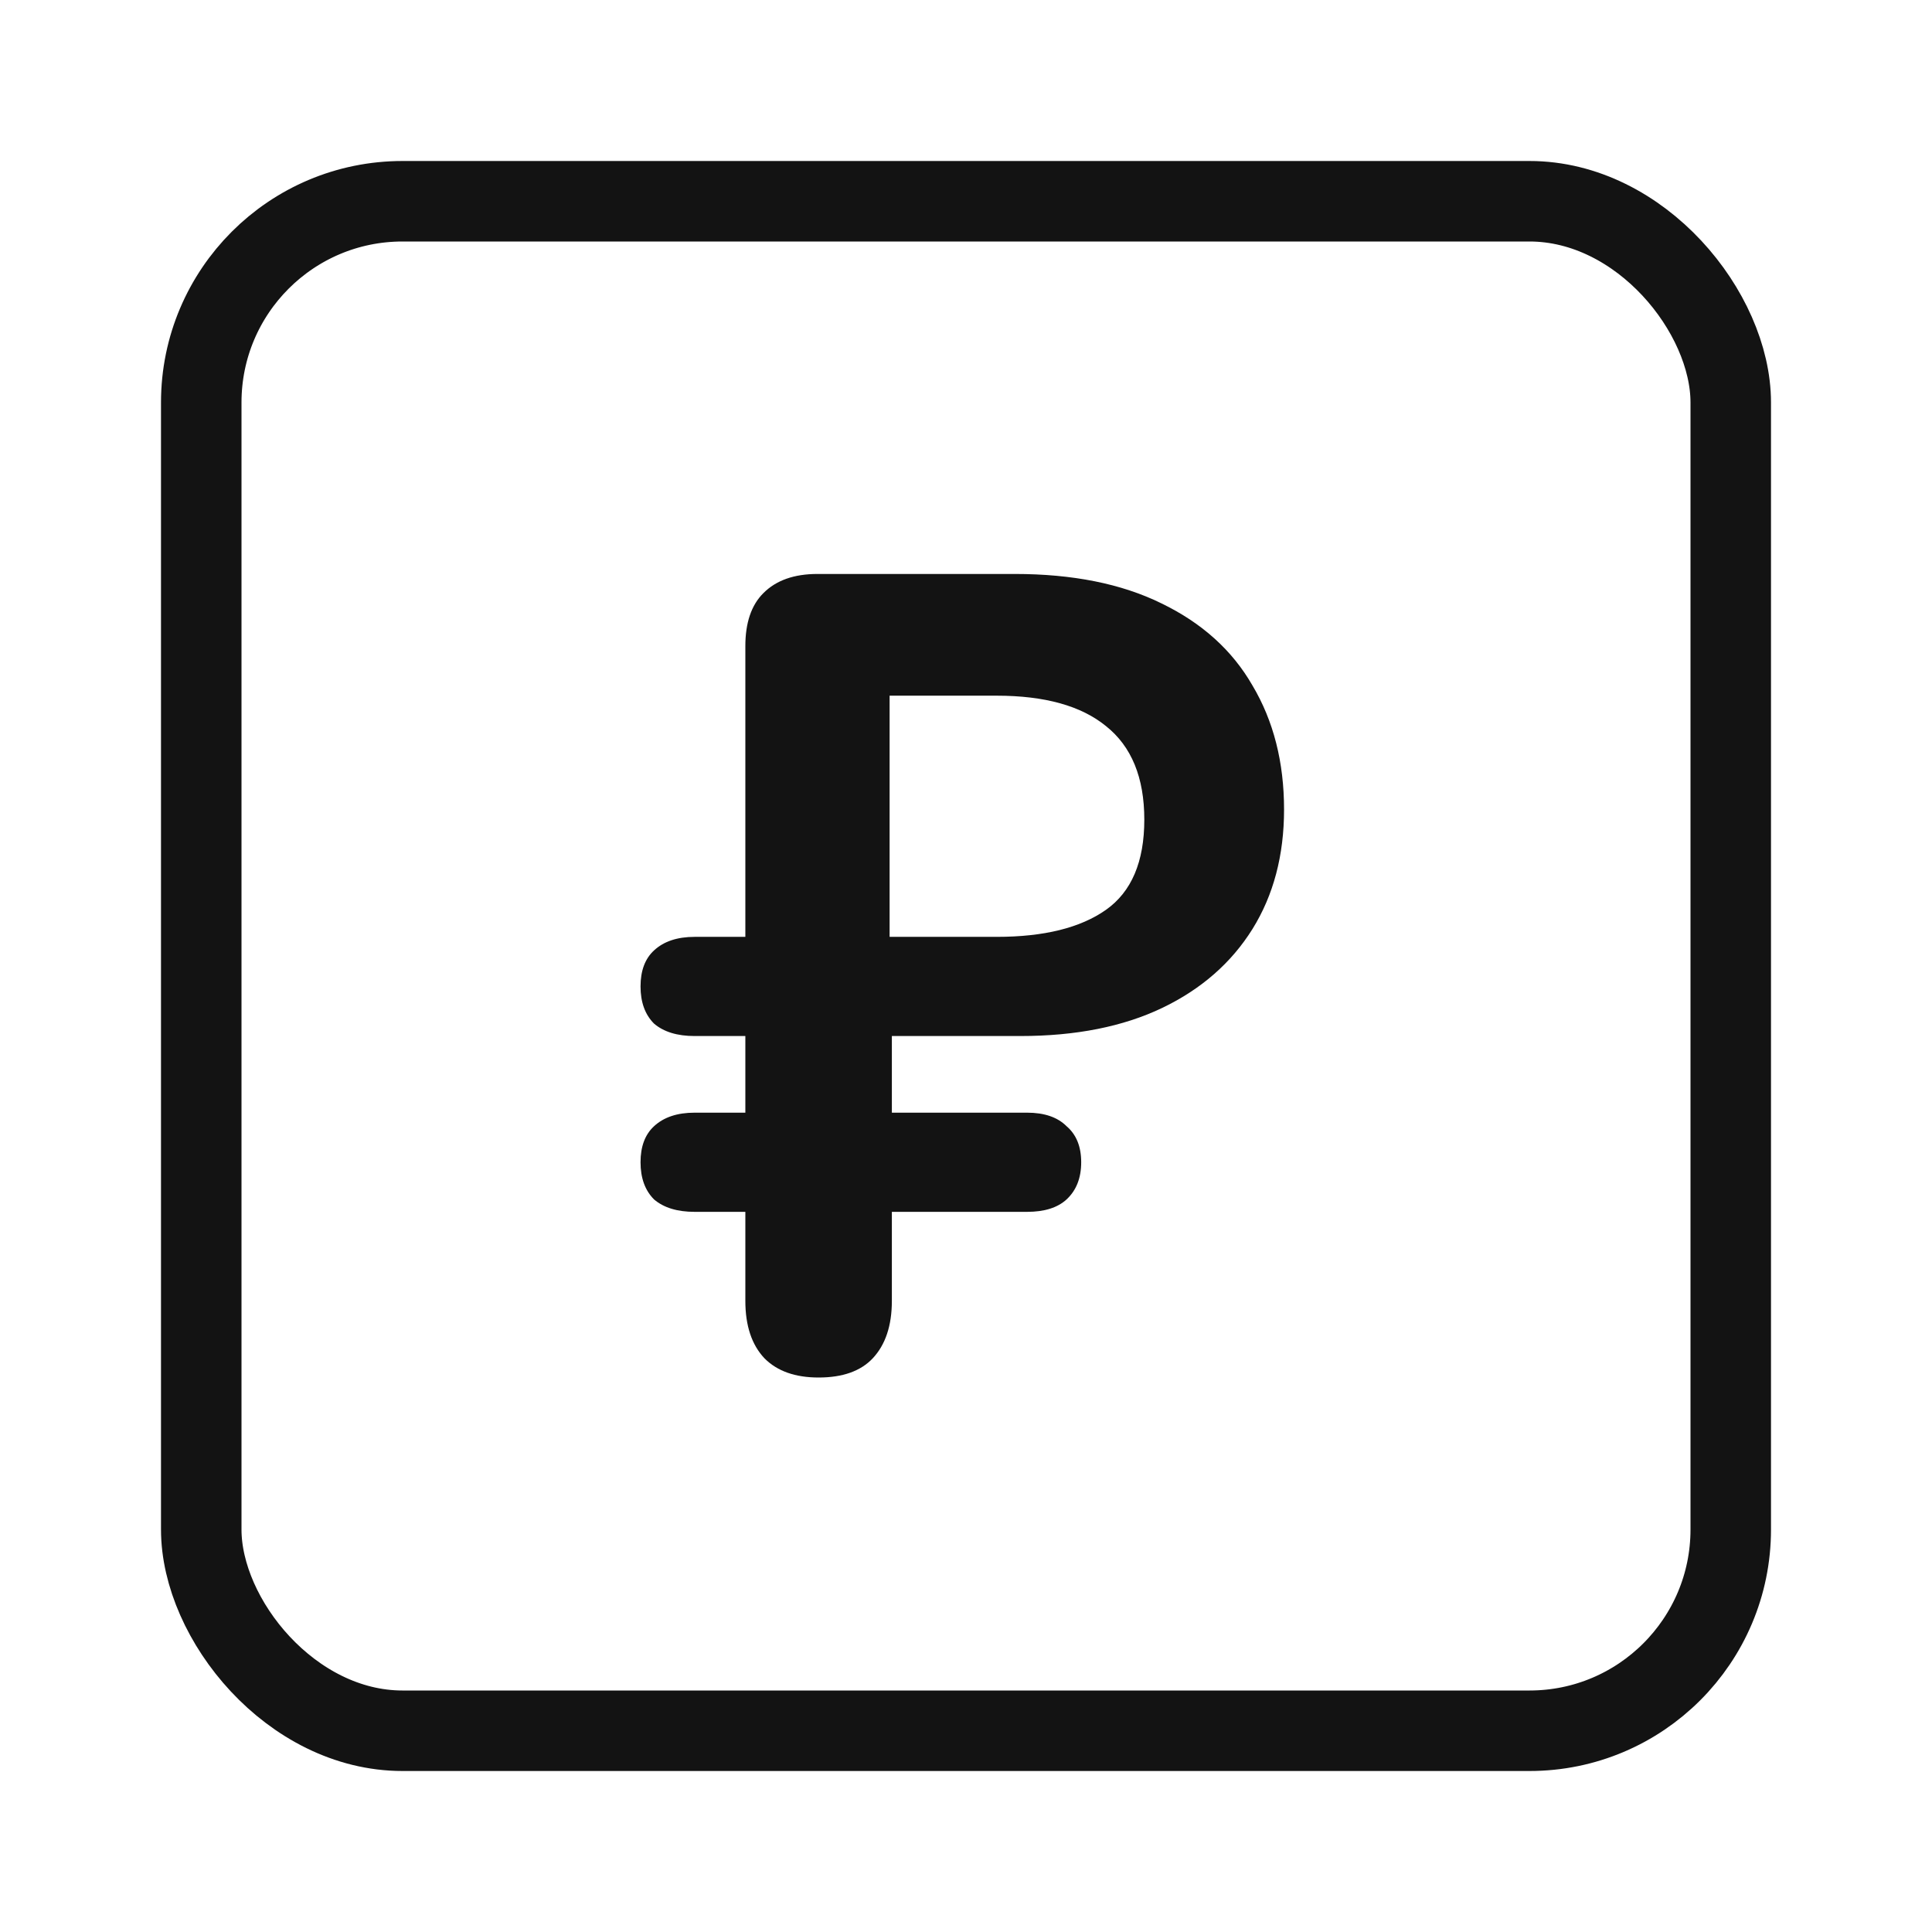
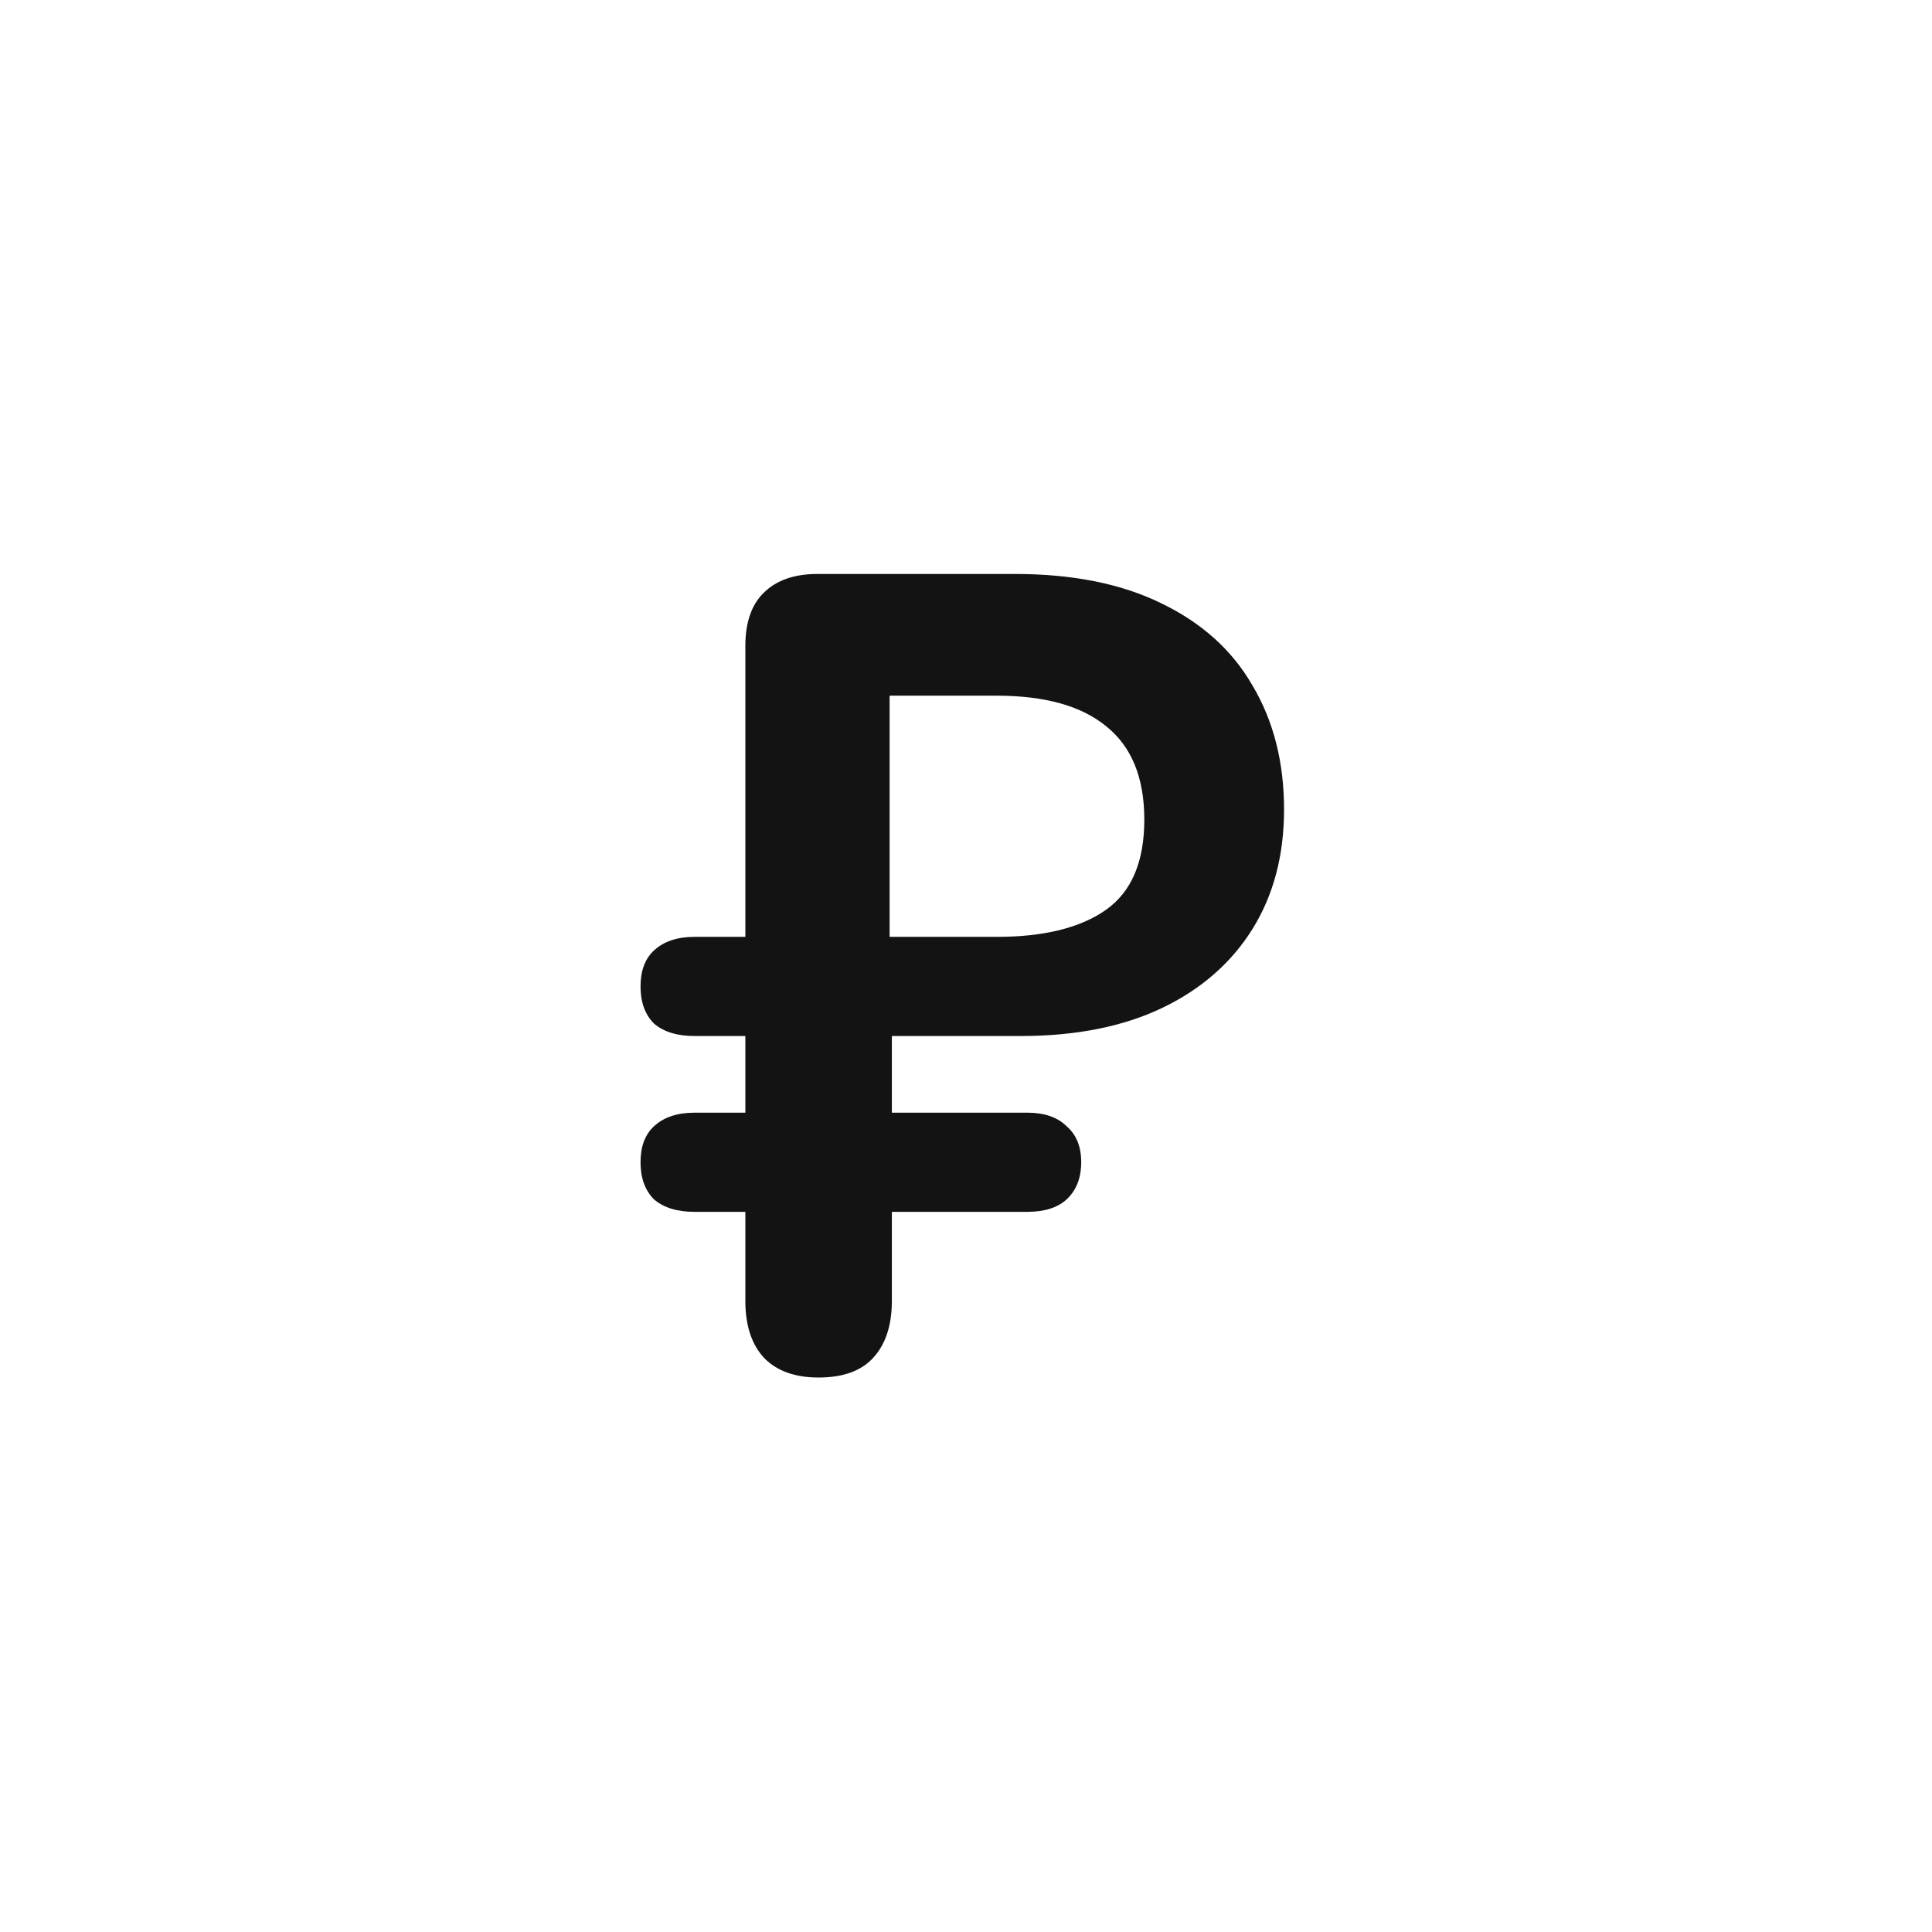
<svg xmlns="http://www.w3.org/2000/svg" width="24" height="24" viewBox="0 0 24 24" fill="none">
-   <rect x="2.5" y="2.5" width="19" height="19" rx="2.5" stroke="#131313" />
  <path d="M10.169 17.112C9.879 17.112 9.655 17.033 9.497 16.874C9.338 16.706 9.259 16.468 9.259 16.16V15.054H8.629C8.414 15.054 8.246 15.003 8.125 14.9C8.013 14.788 7.957 14.634 7.957 14.438C7.957 14.242 8.013 14.093 8.125 13.99C8.246 13.878 8.414 13.822 8.629 13.822H9.259V12.87H8.629C8.414 12.87 8.246 12.819 8.125 12.716C8.013 12.604 7.957 12.45 7.957 12.254C7.957 12.058 8.013 11.909 8.125 11.806C8.246 11.694 8.414 11.638 8.629 11.638H9.259V8.026C9.259 7.737 9.333 7.517 9.483 7.368C9.641 7.209 9.865 7.13 10.155 7.13H12.605C13.323 7.13 13.93 7.251 14.425 7.494C14.929 7.737 15.307 8.077 15.559 8.516C15.82 8.955 15.951 9.468 15.951 10.056C15.951 10.625 15.82 11.12 15.559 11.54C15.297 11.96 14.924 12.287 14.439 12.52C13.953 12.753 13.365 12.87 12.675 12.87H11.079V13.822H12.759C12.973 13.822 13.137 13.878 13.249 13.99C13.37 14.093 13.431 14.242 13.431 14.438C13.431 14.634 13.37 14.788 13.249 14.9C13.137 15.003 12.973 15.054 12.759 15.054H11.079V16.16C11.079 16.468 10.999 16.706 10.841 16.874C10.691 17.033 10.467 17.112 10.169 17.112ZM11.051 11.638H12.381C12.969 11.638 13.421 11.526 13.739 11.302C14.056 11.078 14.215 10.705 14.215 10.182C14.215 9.659 14.056 9.272 13.739 9.02C13.431 8.768 12.978 8.642 12.381 8.642H11.051V11.638Z" fill="#131313" />
</svg>